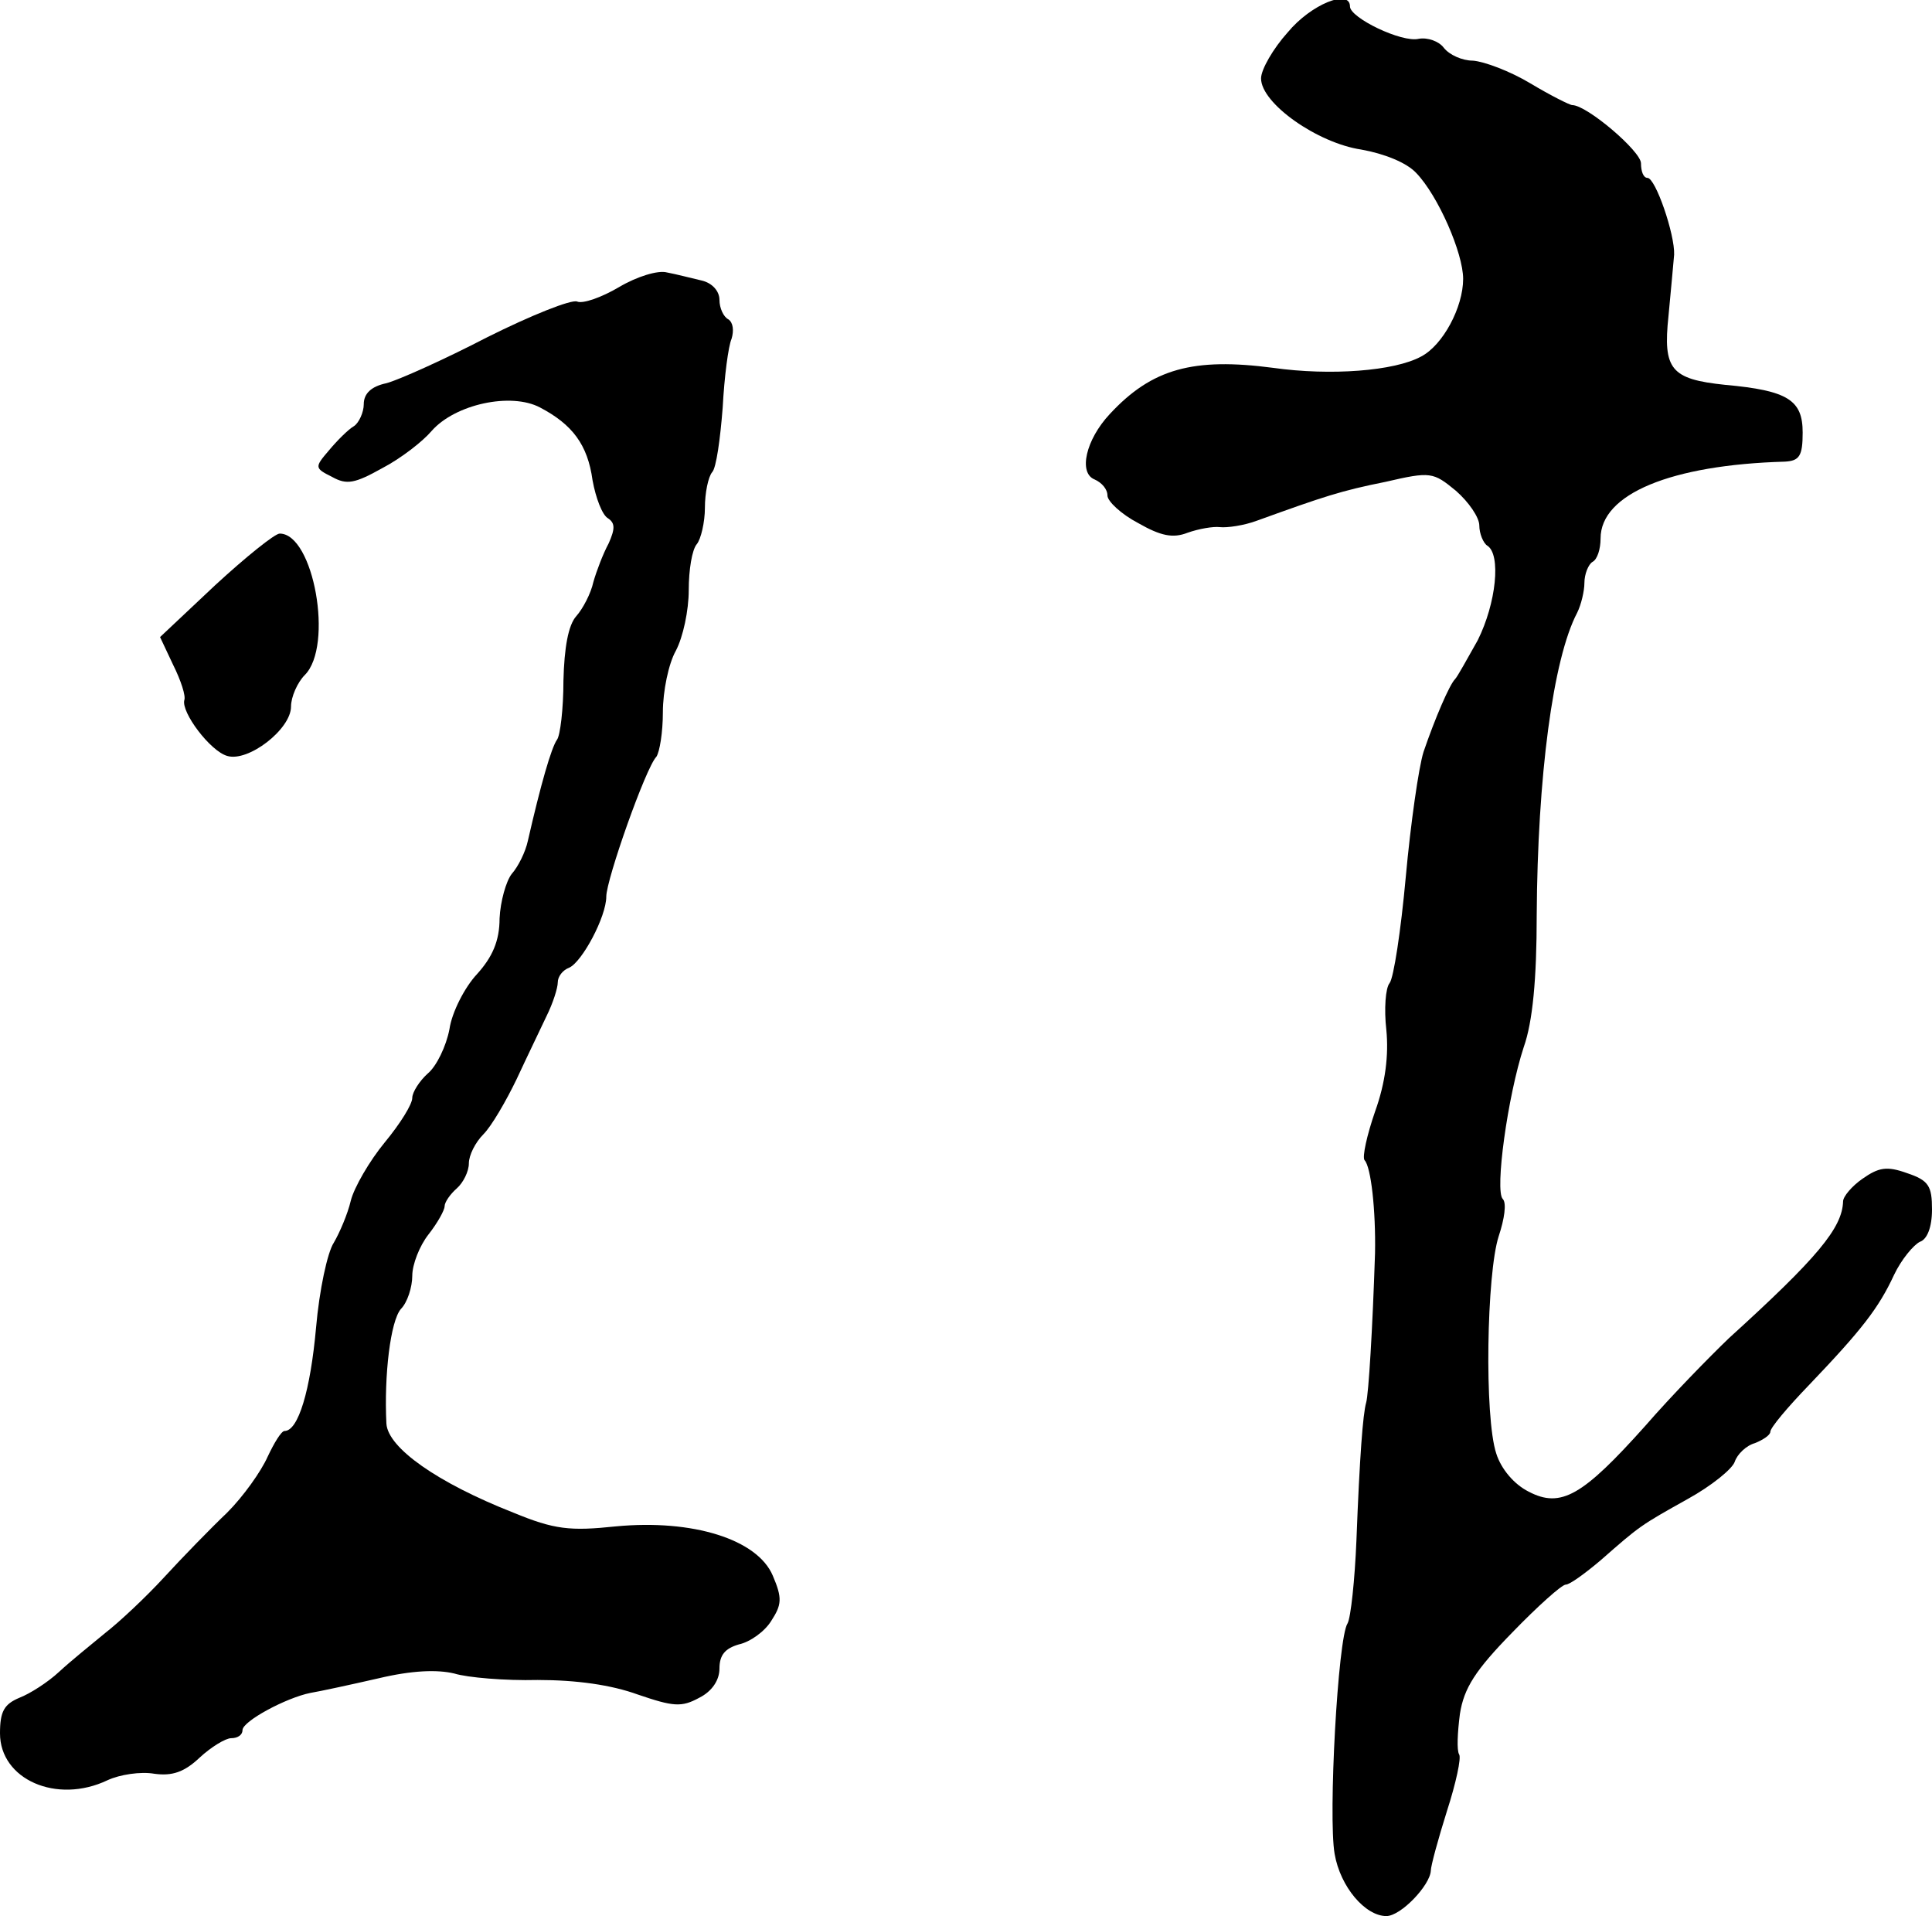
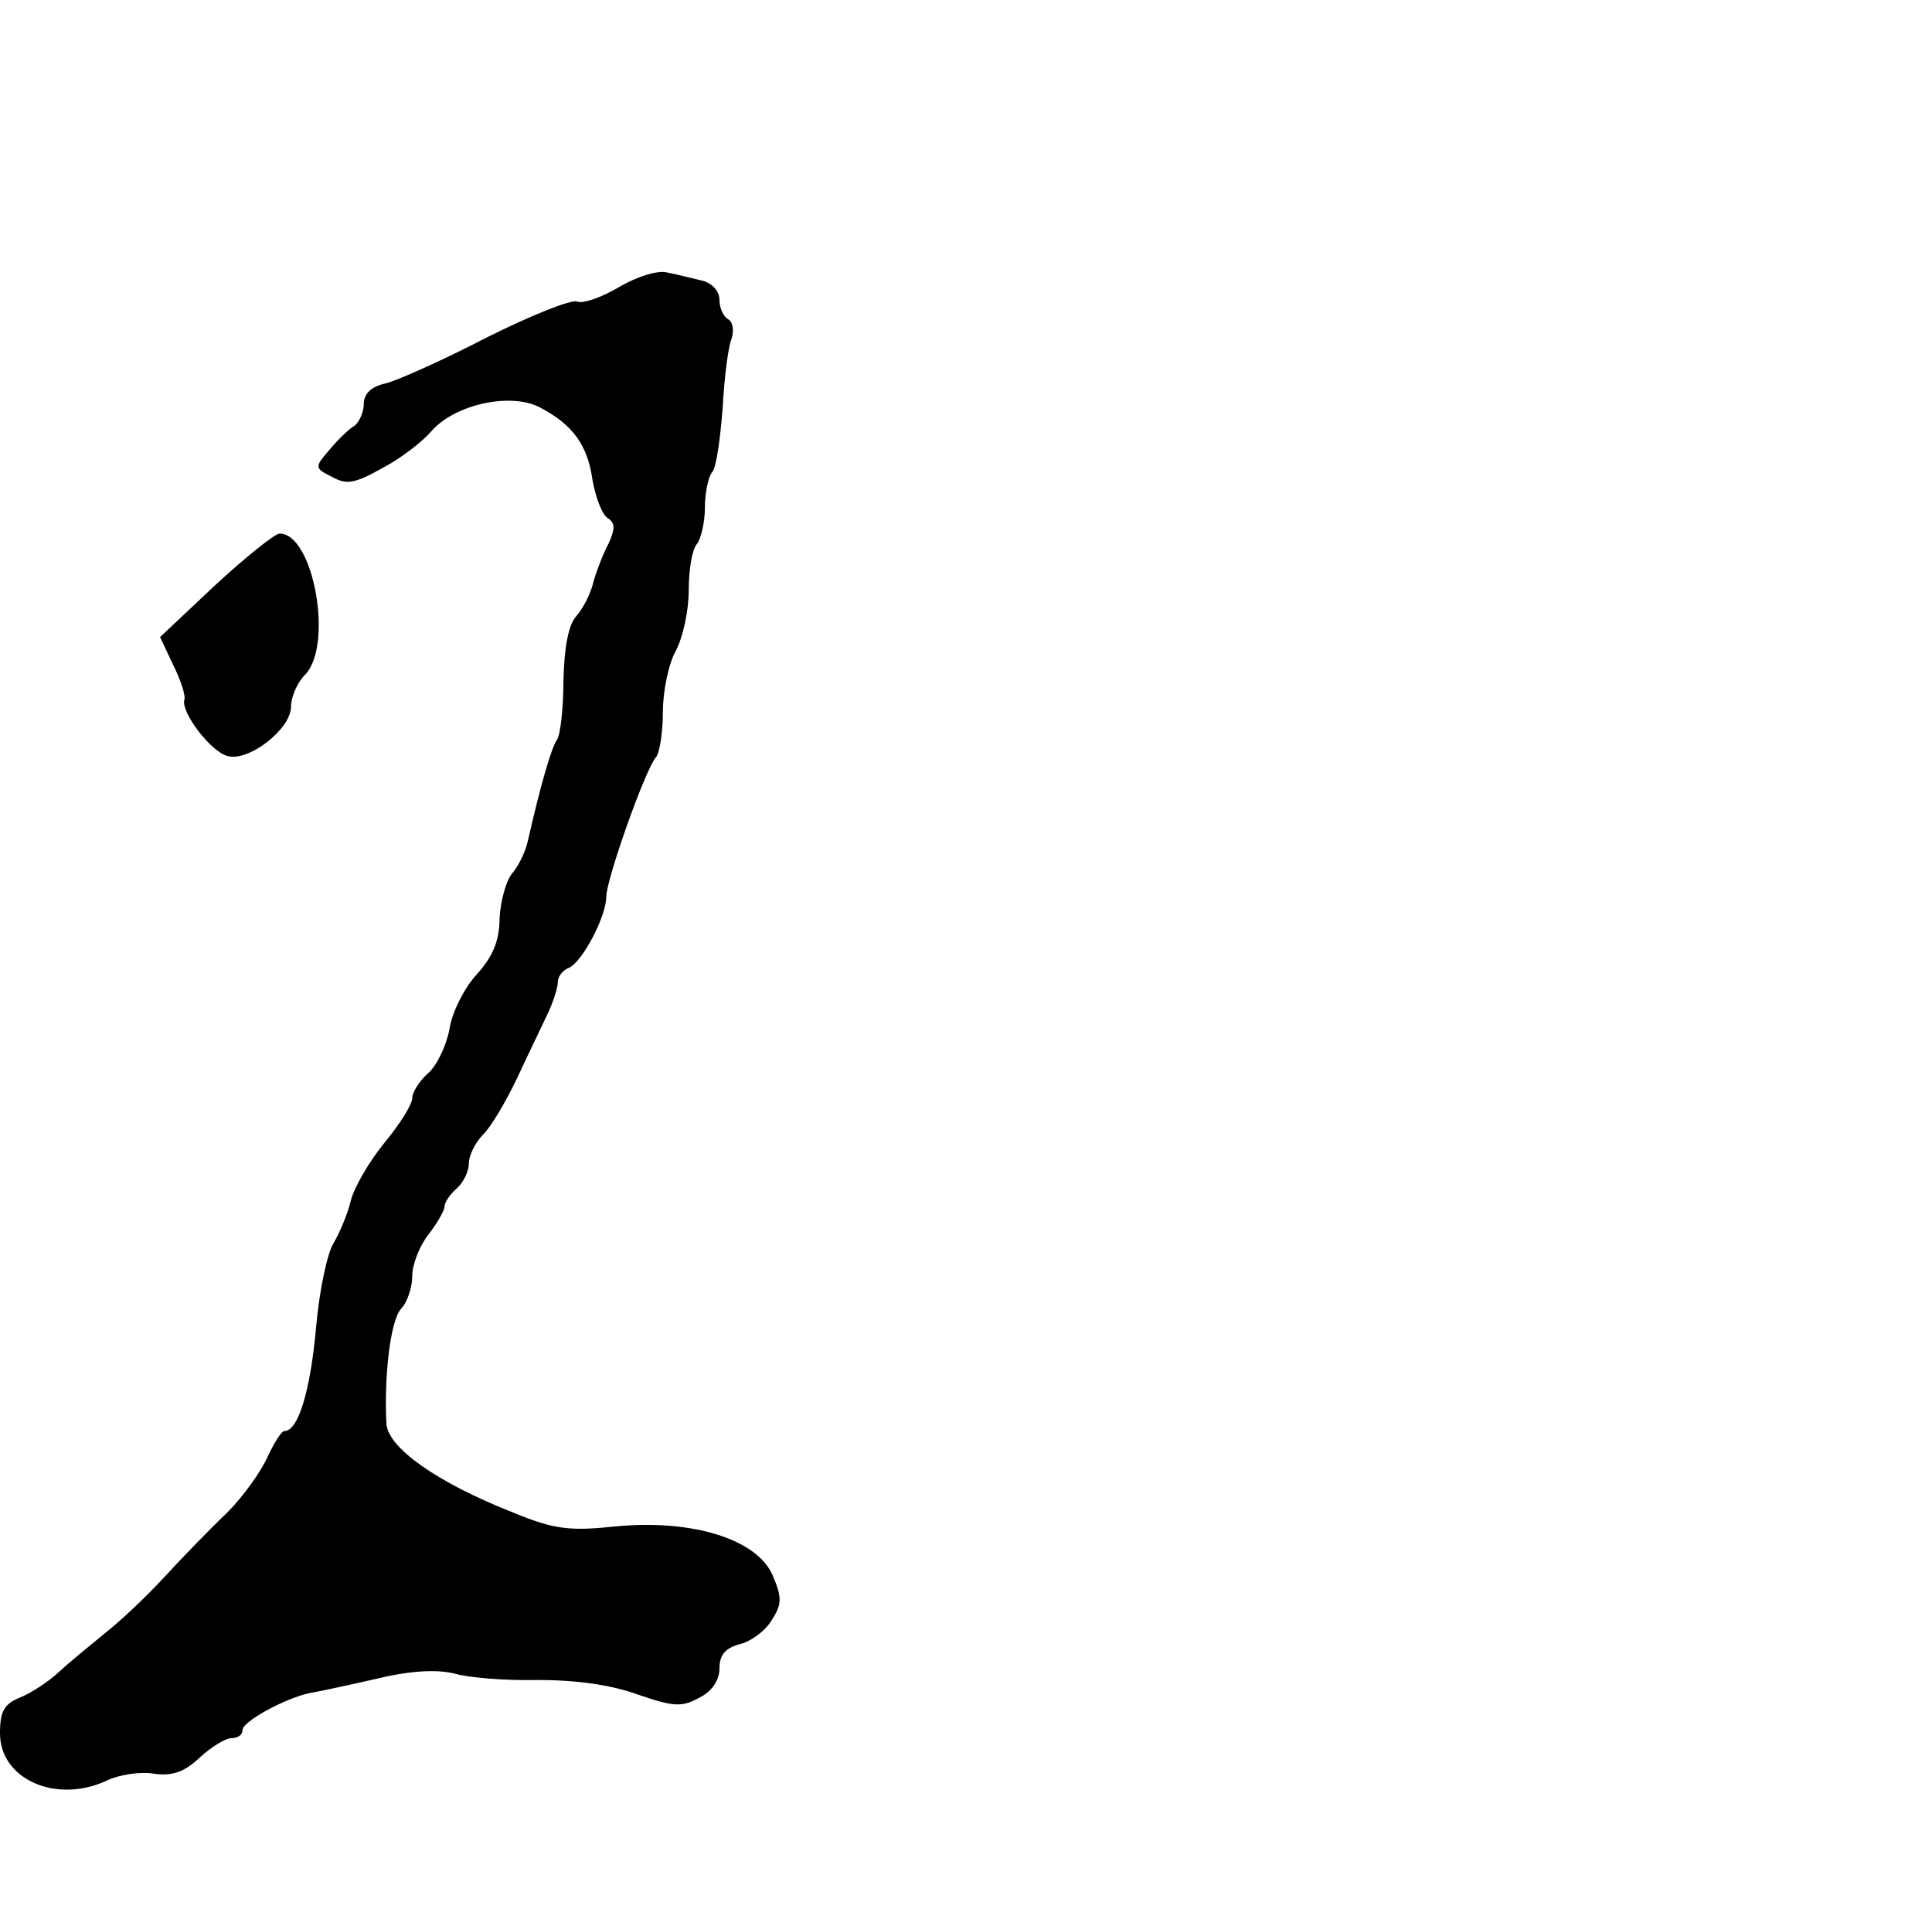
<svg xmlns="http://www.w3.org/2000/svg" version="1.0" width="239pt" height="237pt" viewBox="0 0 239 237" preserveAspectRatio="xMidYMid meet">
  <g transform="translate(0,237) scale(0.1,-0.1)" fill="#000000" stroke="none">
-     <path d="M1593 2330 c-18 -20 -33 -46 -33 -57 0 -31 70 -80 124 -88 28 -5 56 -16 68 -29 27 -28 58 -99 58 -131 0 -35 -25 -82 -52 -96 -33 -18 -112 -24 -183 -14 -99 13 -150 -1 -202 -57 -30 -32 -39 -73 -19 -81 9 -4 16 -12 16 -20 0 -7 17 -23 38 -34 28 -16 43 -19 61 -12 14 5 32 8 40 7 9 -1 30 2 46 8 83 30 104 37 159 48 56 13 59 12 87 -11 16 -14 29 -33 29 -43 0 -10 5 -22 10 -25 17 -11 11 -71 -12 -117 -13 -23 -25 -45 -28 -48 -7 -7 -25 -49 -39 -90 -6 -19 -16 -89 -22 -155 -6 -66 -15 -125 -20 -131 -5 -6 -7 -32 -4 -58 3 -31 -1 -65 -14 -101 -10 -29 -16 -56 -13 -60 8 -8 14 -62 13 -115 -3 -93 -8 -175 -11 -185 -4 -14 -8 -66 -12 -170 -2 -49 -7 -96 -11 -103 -12 -18 -24 -239 -16 -285 7 -41 38 -77 64 -77 18 0 54 38 55 56 0 6 9 39 20 74 11 34 18 66 15 70 -3 5 -2 27 1 50 5 32 19 54 65 101 31 32 61 59 66 59 5 0 24 14 43 30 49 43 49 43 108 76 29 16 55 37 58 46 3 9 14 20 25 23 10 4 19 10 19 14 0 5 21 30 48 58 65 68 86 95 105 136 9 19 24 37 32 41 9 3 15 18 15 40 0 29 -4 36 -31 45 -25 9 -35 7 -55 -7 -13 -9 -24 -22 -24 -28 -1 -33 -32 -70 -141 -169 -24 -23 -71 -71 -104 -109 -77 -86 -104 -102 -144 -81 -18 9 -34 28 -40 47 -15 45 -12 223 3 269 7 21 10 41 5 46 -10 10 6 127 26 188 11 31 16 84 16 163 1 171 20 317 50 374 5 10 9 27 9 37 0 11 5 23 10 26 6 3 10 16 10 29 0 55 87 91 228 95 18 1 22 7 22 36 0 40 -18 52 -96 59 -67 7 -77 19 -70 85 3 31 6 65 7 76 1 25 -23 95 -33 95 -5 0 -8 8 -8 18 0 15 -67 72 -85 72 -3 0 -27 12 -52 27 -25 15 -57 27 -71 28 -13 0 -29 7 -36 16 -6 8 -20 13 -31 11 -21 -5 -85 26 -85 40 0 22 -48 3 -77 -32z" />
    <path d="M766 2015 c-22 -13 -45 -21 -52 -18 -7 3 -57 -17 -111 -44 -54 -28 -110 -53 -125 -57 -19 -4 -28 -13 -28 -26 0 -10 -6 -23 -12 -27 -7 -4 -21 -18 -31 -30 -18 -21 -18 -22 4 -33 18 -10 28 -8 62 11 23 12 50 33 61 46 29 33 98 48 134 29 40 -21 59 -46 65 -90 4 -22 12 -43 19 -47 9 -6 9 -13 1 -31 -7 -13 -15 -34 -19 -48 -3 -14 -13 -33 -21 -42 -10 -11 -15 -39 -16 -80 0 -35 -4 -68 -8 -73 -7 -10 -20 -55 -36 -125 -3 -14 -12 -32 -20 -41 -7 -9 -14 -34 -15 -55 0 -28 -9 -48 -28 -69 -15 -16 -31 -47 -34 -68 -4 -21 -16 -46 -27 -55 -10 -9 -19 -23 -19 -30 0 -8 -15 -32 -34 -55 -19 -23 -38 -56 -42 -72 -4 -17 -14 -40 -21 -52 -8 -12 -18 -59 -22 -105 -7 -78 -22 -128 -39 -128 -4 0 -13 -15 -21 -32 -8 -18 -30 -49 -50 -69 -20 -19 -55 -55 -78 -80 -22 -24 -55 -55 -73 -69 -17 -14 -43 -35 -57 -48 -14 -13 -36 -27 -49 -32 -19 -8 -24 -17 -24 -44 0 -57 70 -88 133 -58 15 7 41 11 58 8 22 -3 37 2 56 20 14 13 32 24 39 24 8 0 14 4 14 10 0 11 54 40 84 46 12 2 49 10 84 18 42 10 73 11 94 6 16 -5 63 -9 103 -8 48 0 91 -6 124 -18 44 -15 54 -16 76 -4 16 8 25 22 25 36 0 17 7 25 24 30 14 3 32 16 40 29 13 20 14 28 2 56 -19 45 -99 70 -194 61 -57 -6 -76 -4 -127 17 -94 37 -155 80 -157 110 -3 60 5 127 18 142 8 8 14 27 14 41 0 14 9 37 20 51 11 14 20 30 20 35 0 5 7 15 15 22 8 7 15 21 15 31 0 10 8 26 18 36 10 10 28 41 41 68 13 28 30 63 37 78 8 16 14 35 14 42 0 7 6 15 14 18 16 7 46 63 46 88 0 21 49 160 62 173 4 6 8 30 8 55 0 26 7 60 16 76 9 17 16 50 16 75 0 25 4 50 10 57 5 6 10 27 10 45 0 18 4 38 9 44 5 5 10 41 13 80 2 38 7 76 11 85 3 10 2 20 -4 24 -6 3 -11 14 -11 24 0 11 -9 21 -22 24 -13 3 -32 8 -43 10 -11 3 -37 -5 -59 -18z" />
    <path d="M266 1646 l-68 -64 16 -34 c10 -20 16 -39 14 -44 -4 -15 32 -63 53 -69 26 -8 79 33 79 61 0 12 8 30 17 39 36 36 11 175 -31 175 -6 0 -42 -29 -80 -64z" />
  </g>
</svg>